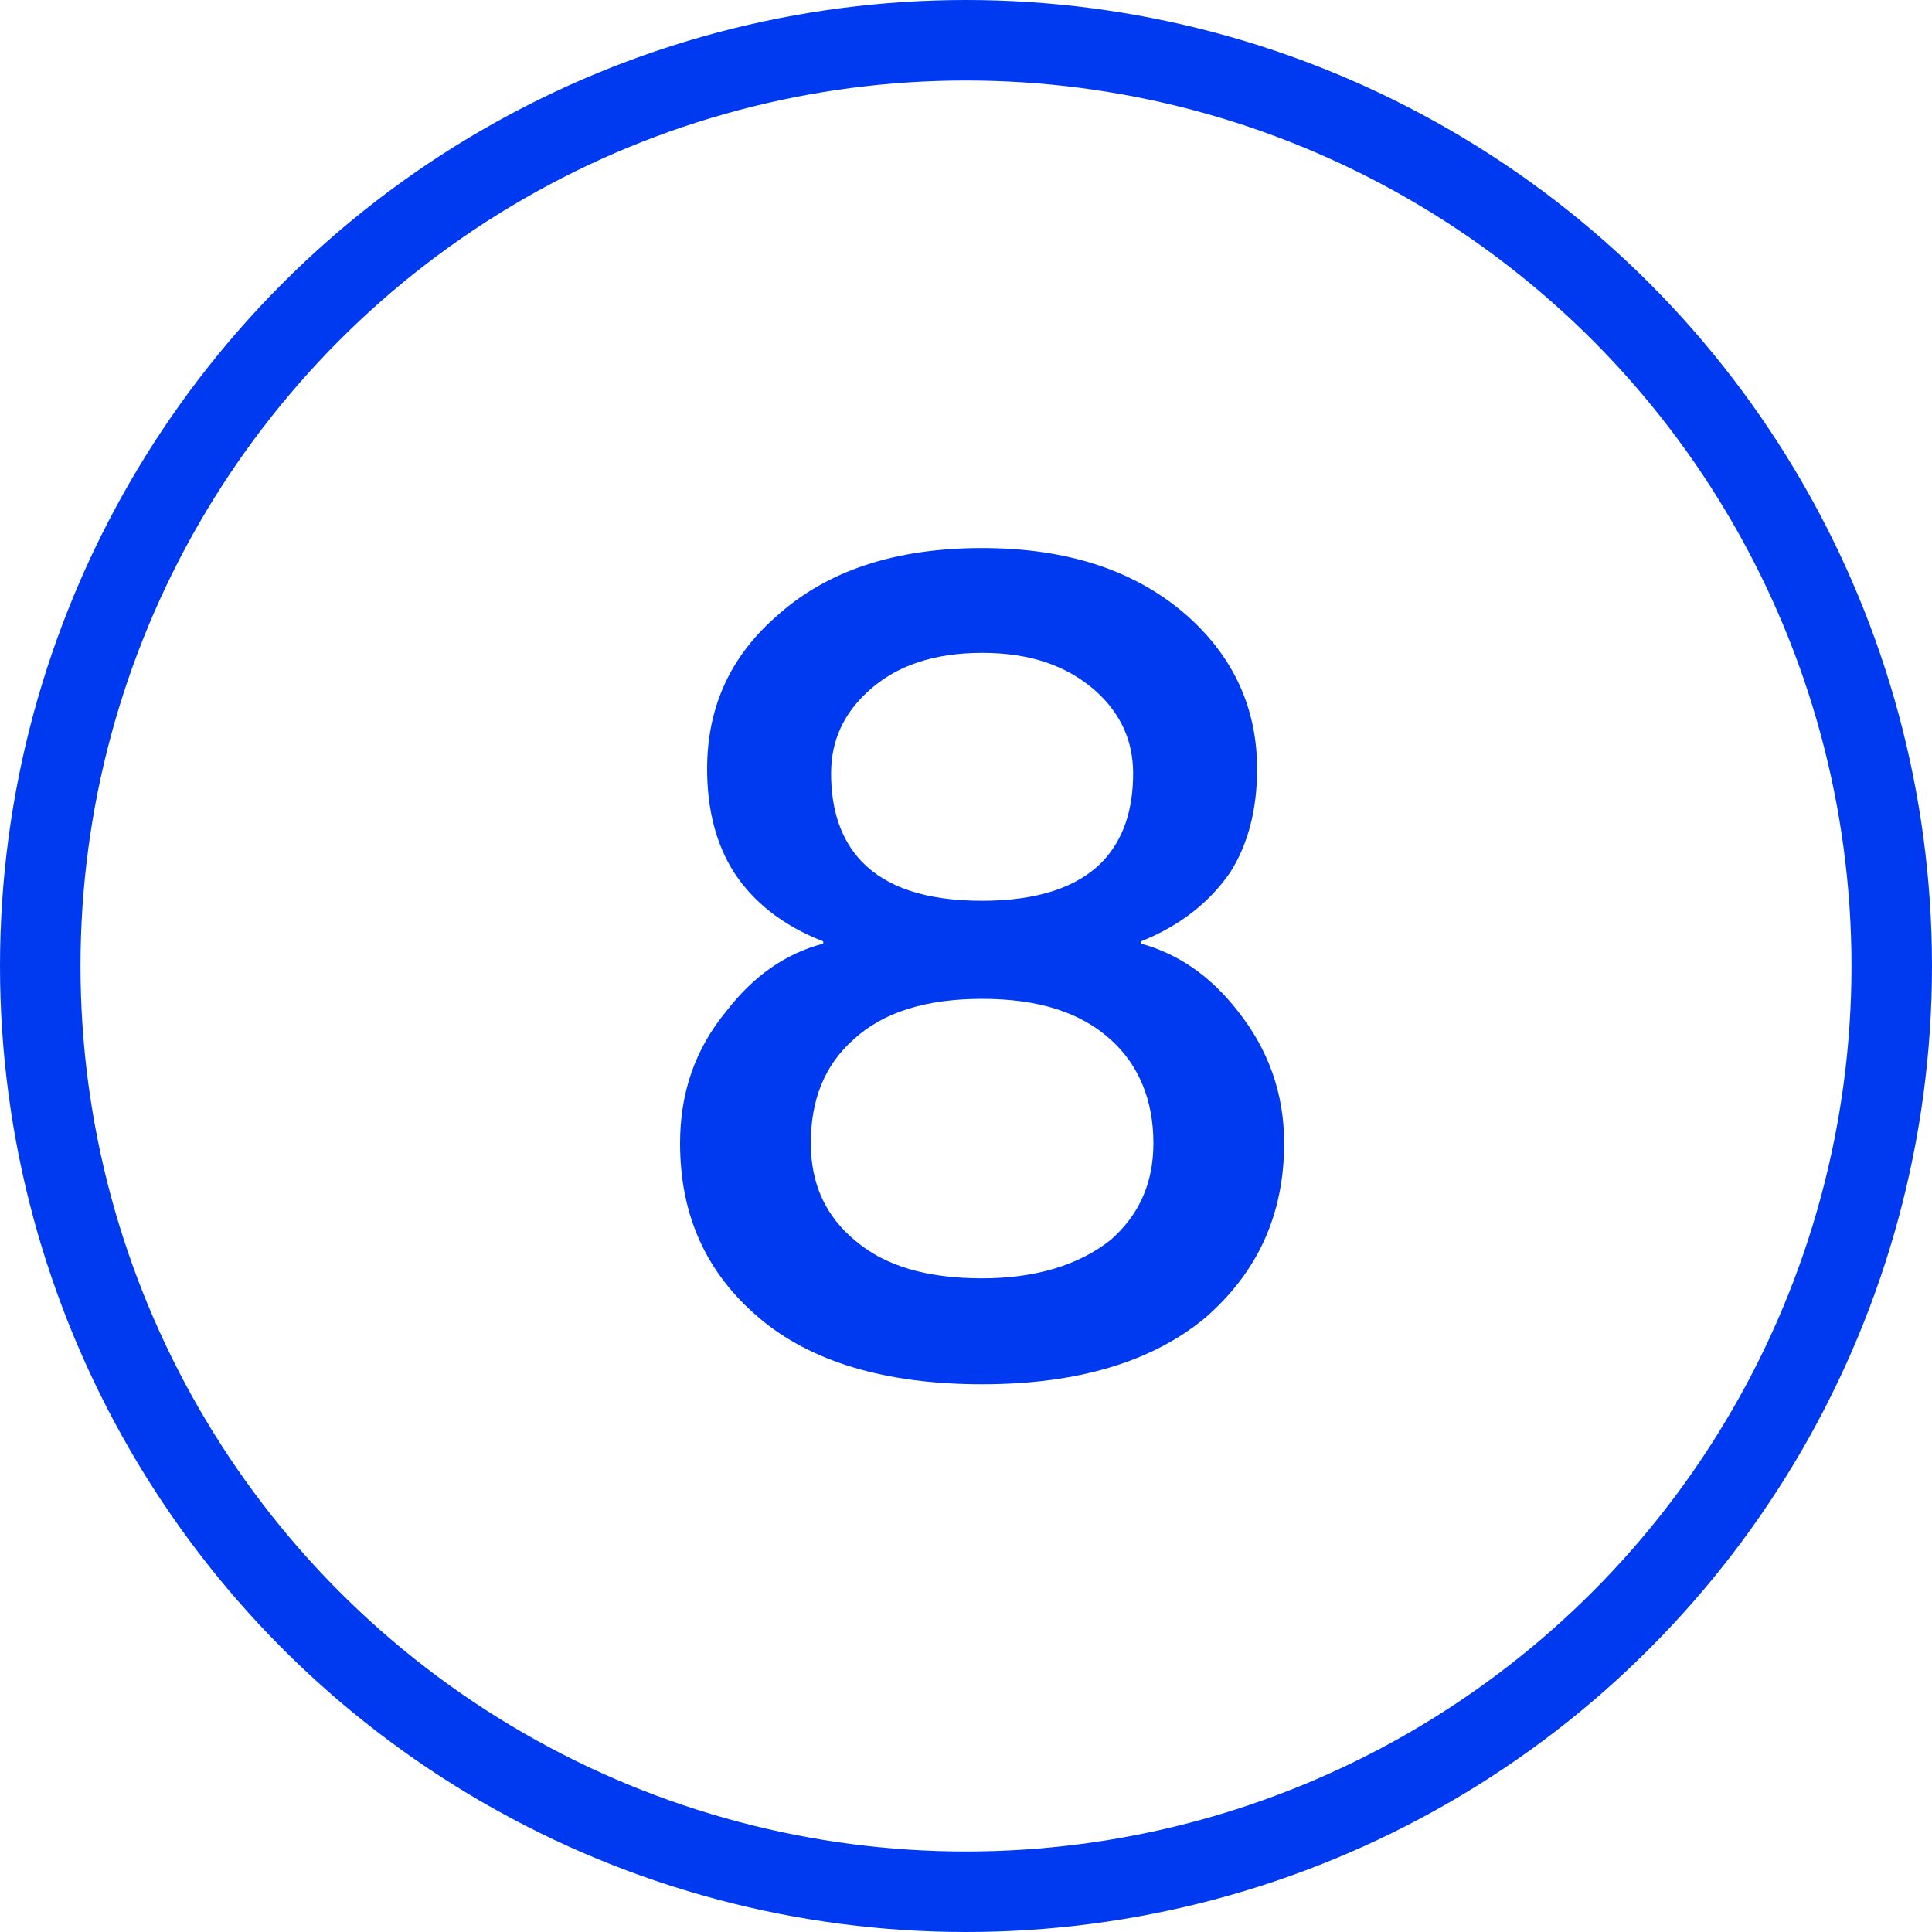
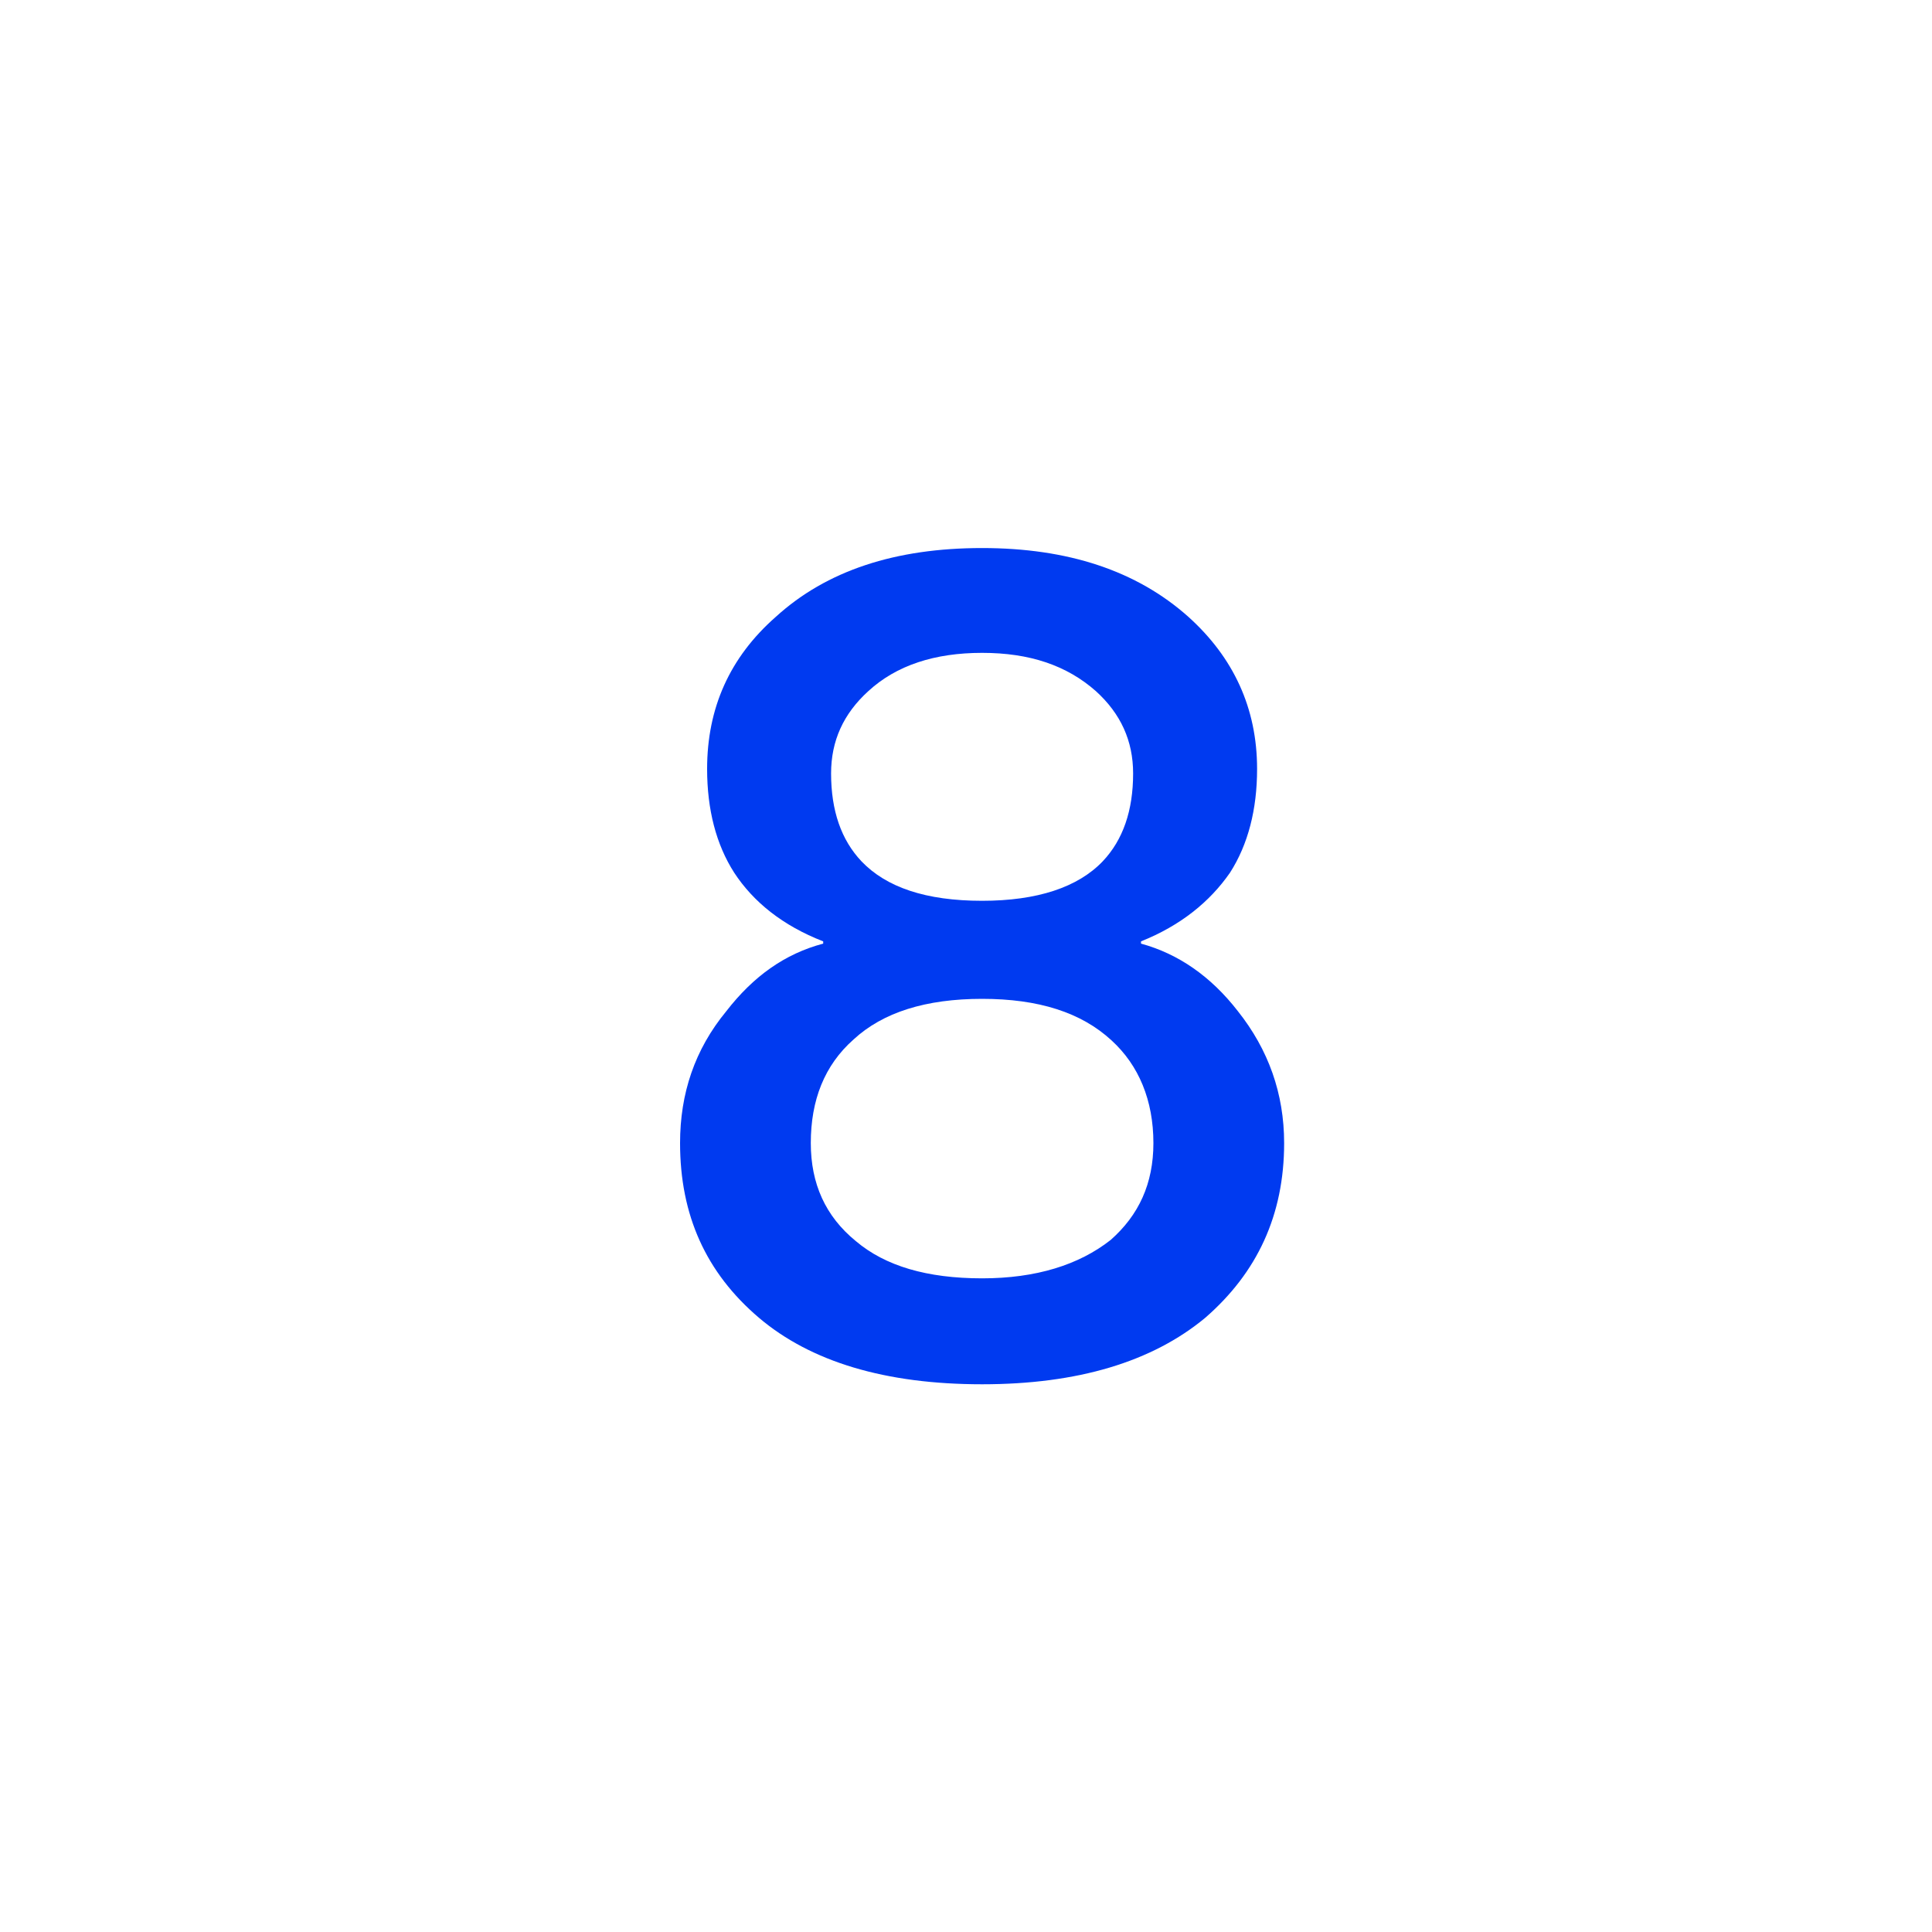
<svg xmlns="http://www.w3.org/2000/svg" width="24px" height="24px" viewBox="0 0 24 24" version="1.1">
  <title>编组备份 43</title>
  <g id="页面-1" stroke="none" stroke-width="1" fill="none" fill-rule="evenodd">
    <g id="编组备份-43">
-       <circle id="椭圆形" stroke="#003AF0" cx="12" cy="12" r="11.5" />
      <g id="8" transform="translate(8.448, 6.808)" fill="#003AF0" fill-rule="nonzero">
        <path d="M3.752,0 C2.674,0 1.82,0.28 1.19,0.854 C0.616,1.358 0.336,1.988 0.336,2.744 C0.336,3.248 0.448,3.682 0.672,4.032 C0.91,4.396 1.274,4.69 1.778,4.886 L1.778,4.914 C1.302,5.04 0.91,5.32 0.574,5.754 C0.182,6.23 0,6.776 0,7.392 C0,8.288 0.322,9.002 0.98,9.562 C1.624,10.108 2.548,10.388 3.752,10.388 C4.942,10.388 5.866,10.108 6.524,9.562 C7.168,9.002 7.504,8.288 7.504,7.392 C7.504,6.776 7.308,6.23 6.93,5.754 C6.594,5.32 6.188,5.04 5.726,4.914 L5.726,4.886 C6.216,4.69 6.58,4.396 6.832,4.032 C7.056,3.682 7.168,3.248 7.168,2.744 C7.168,1.988 6.874,1.358 6.314,0.854 C5.67,0.28 4.816,0 3.752,0 Z M3.752,1.302 C4.34,1.302 4.802,1.456 5.166,1.778 C5.474,2.058 5.628,2.394 5.628,2.8 C5.628,3.262 5.502,3.626 5.25,3.892 C4.942,4.214 4.438,4.382 3.752,4.382 C3.052,4.382 2.562,4.214 2.254,3.892 C2.002,3.626 1.876,3.262 1.876,2.8 C1.876,2.394 2.03,2.058 2.338,1.778 C2.688,1.456 3.164,1.302 3.752,1.302 Z M3.752,5.6 C4.452,5.6 4.984,5.768 5.362,6.118 C5.698,6.426 5.88,6.86 5.88,7.392 C5.88,7.896 5.698,8.288 5.348,8.596 C4.956,8.904 4.424,9.072 3.752,9.072 C3.066,9.072 2.548,8.918 2.184,8.61 C1.806,8.302 1.624,7.896 1.624,7.392 C1.624,6.86 1.792,6.426 2.156,6.104 C2.52,5.768 3.052,5.6 3.752,5.6 Z" id="形状" />
      </g>
    </g>
  </g>
</svg>